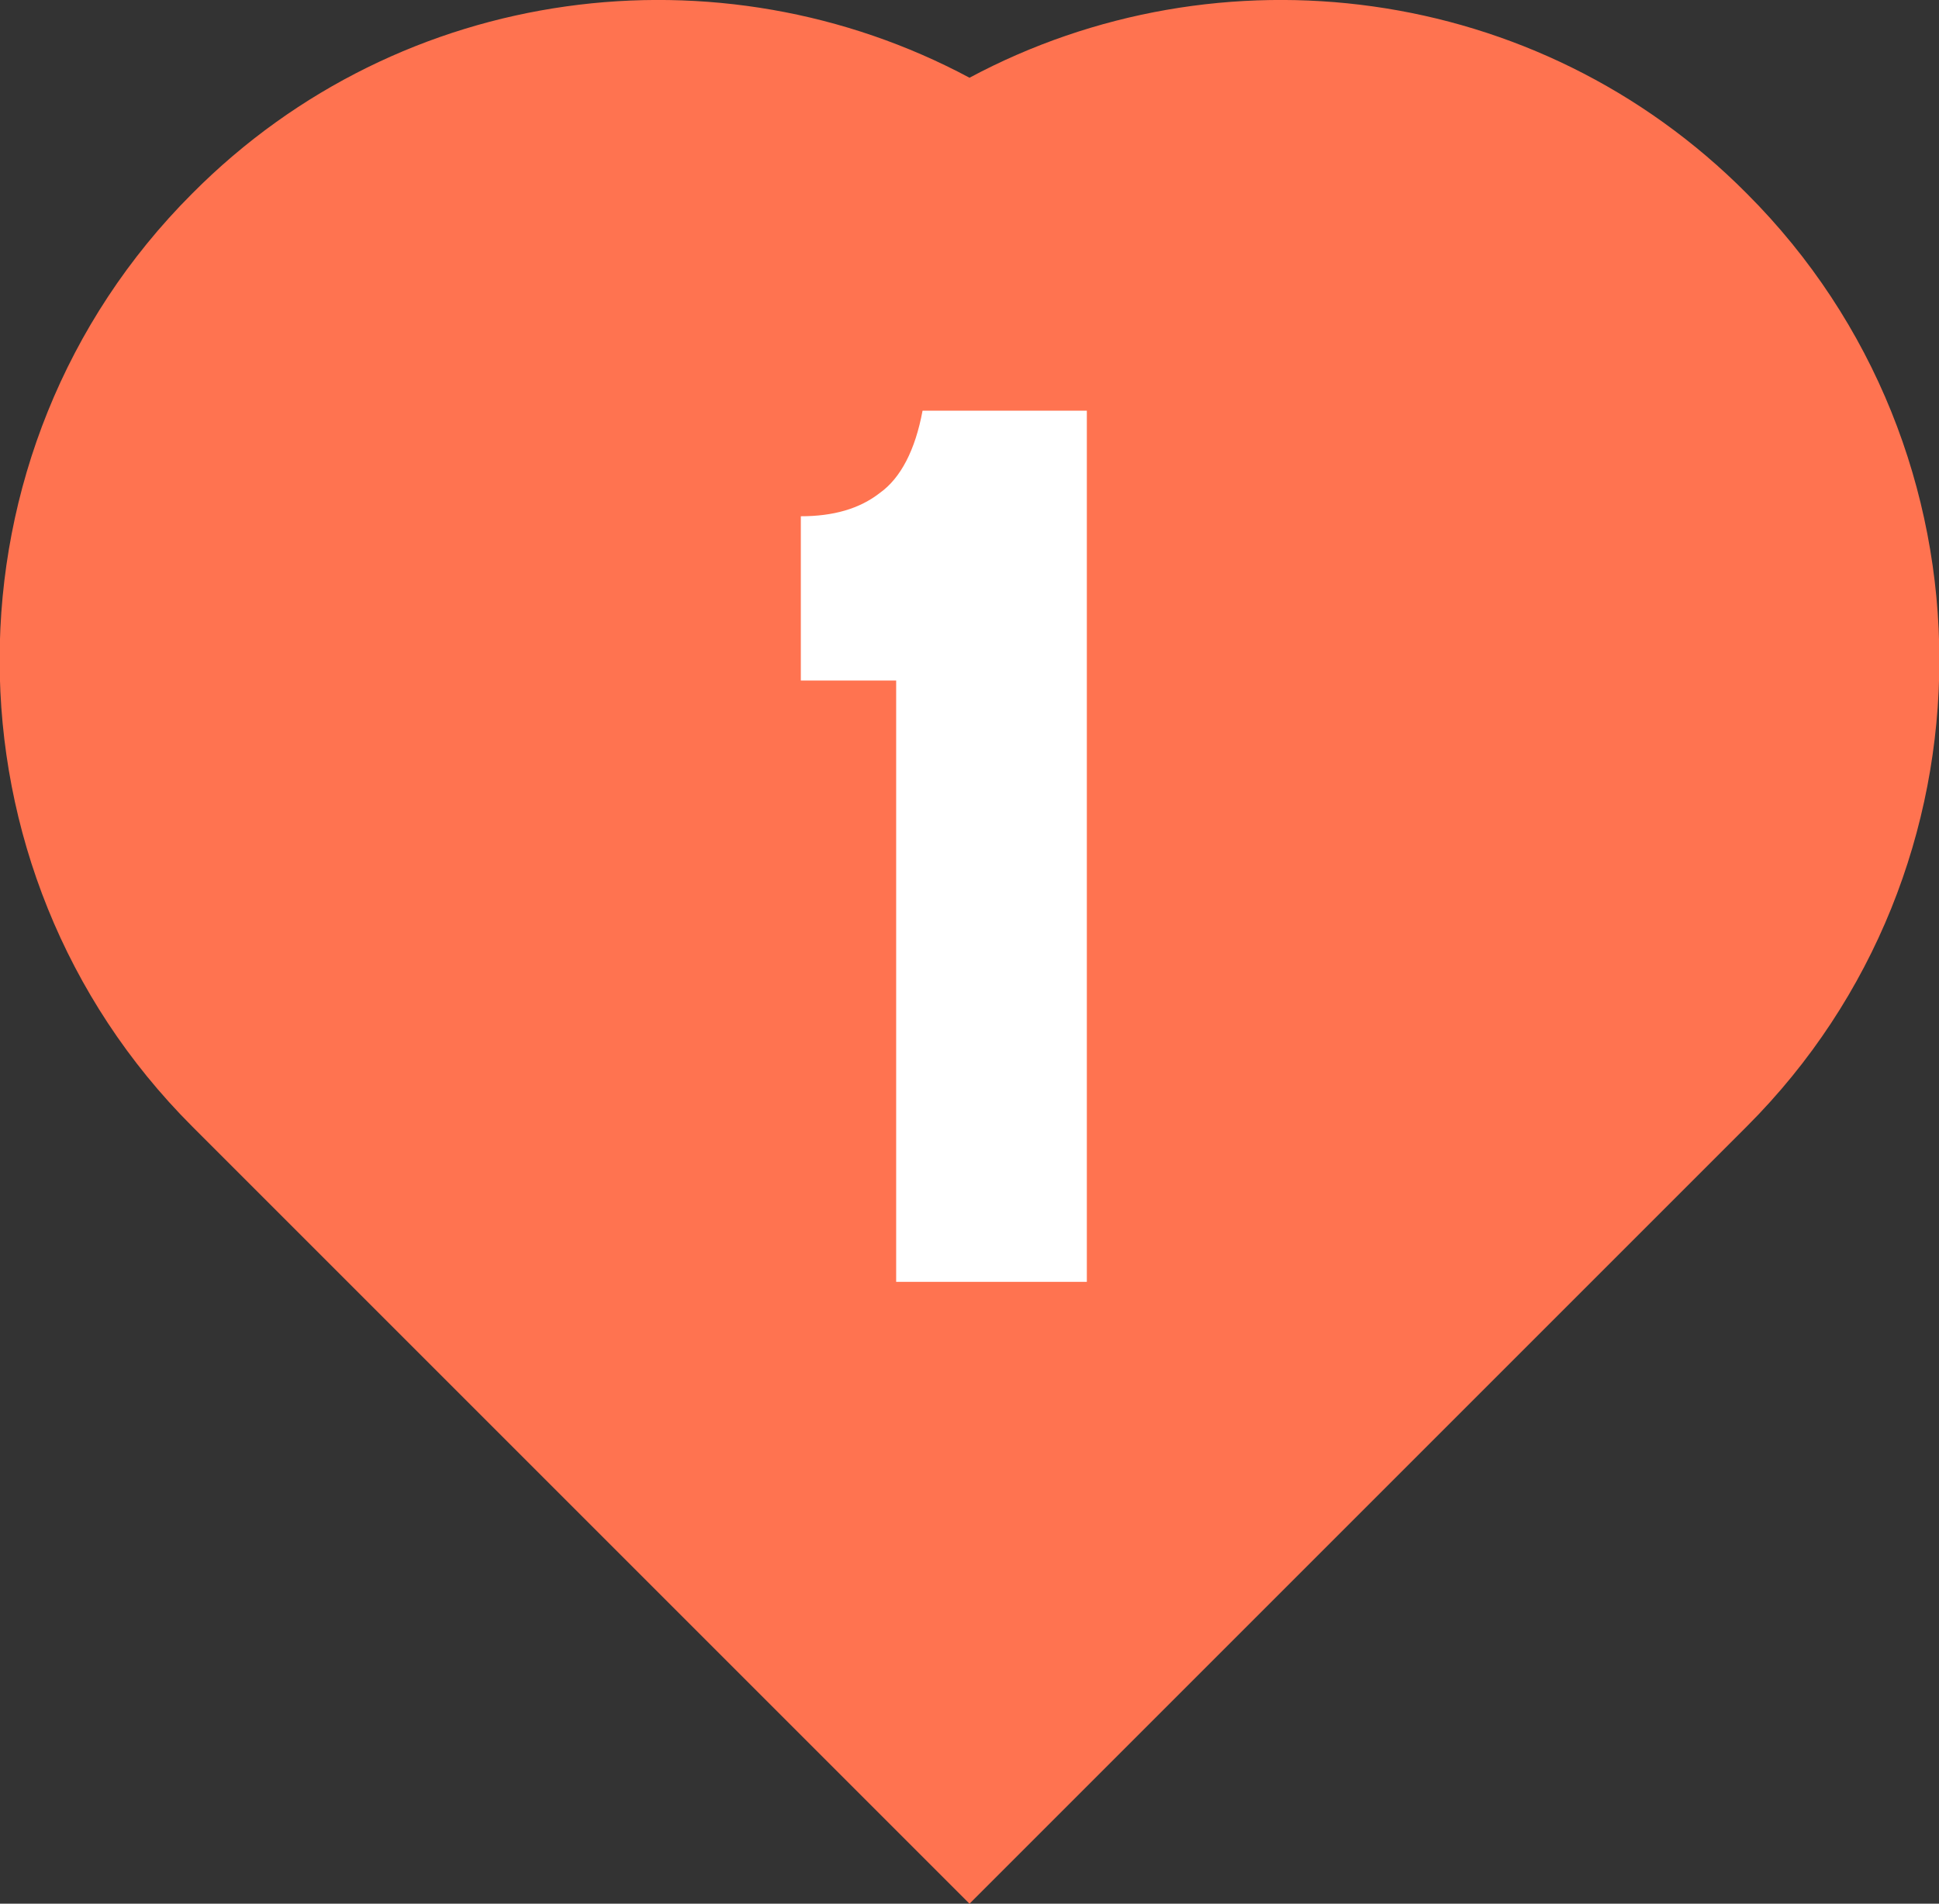
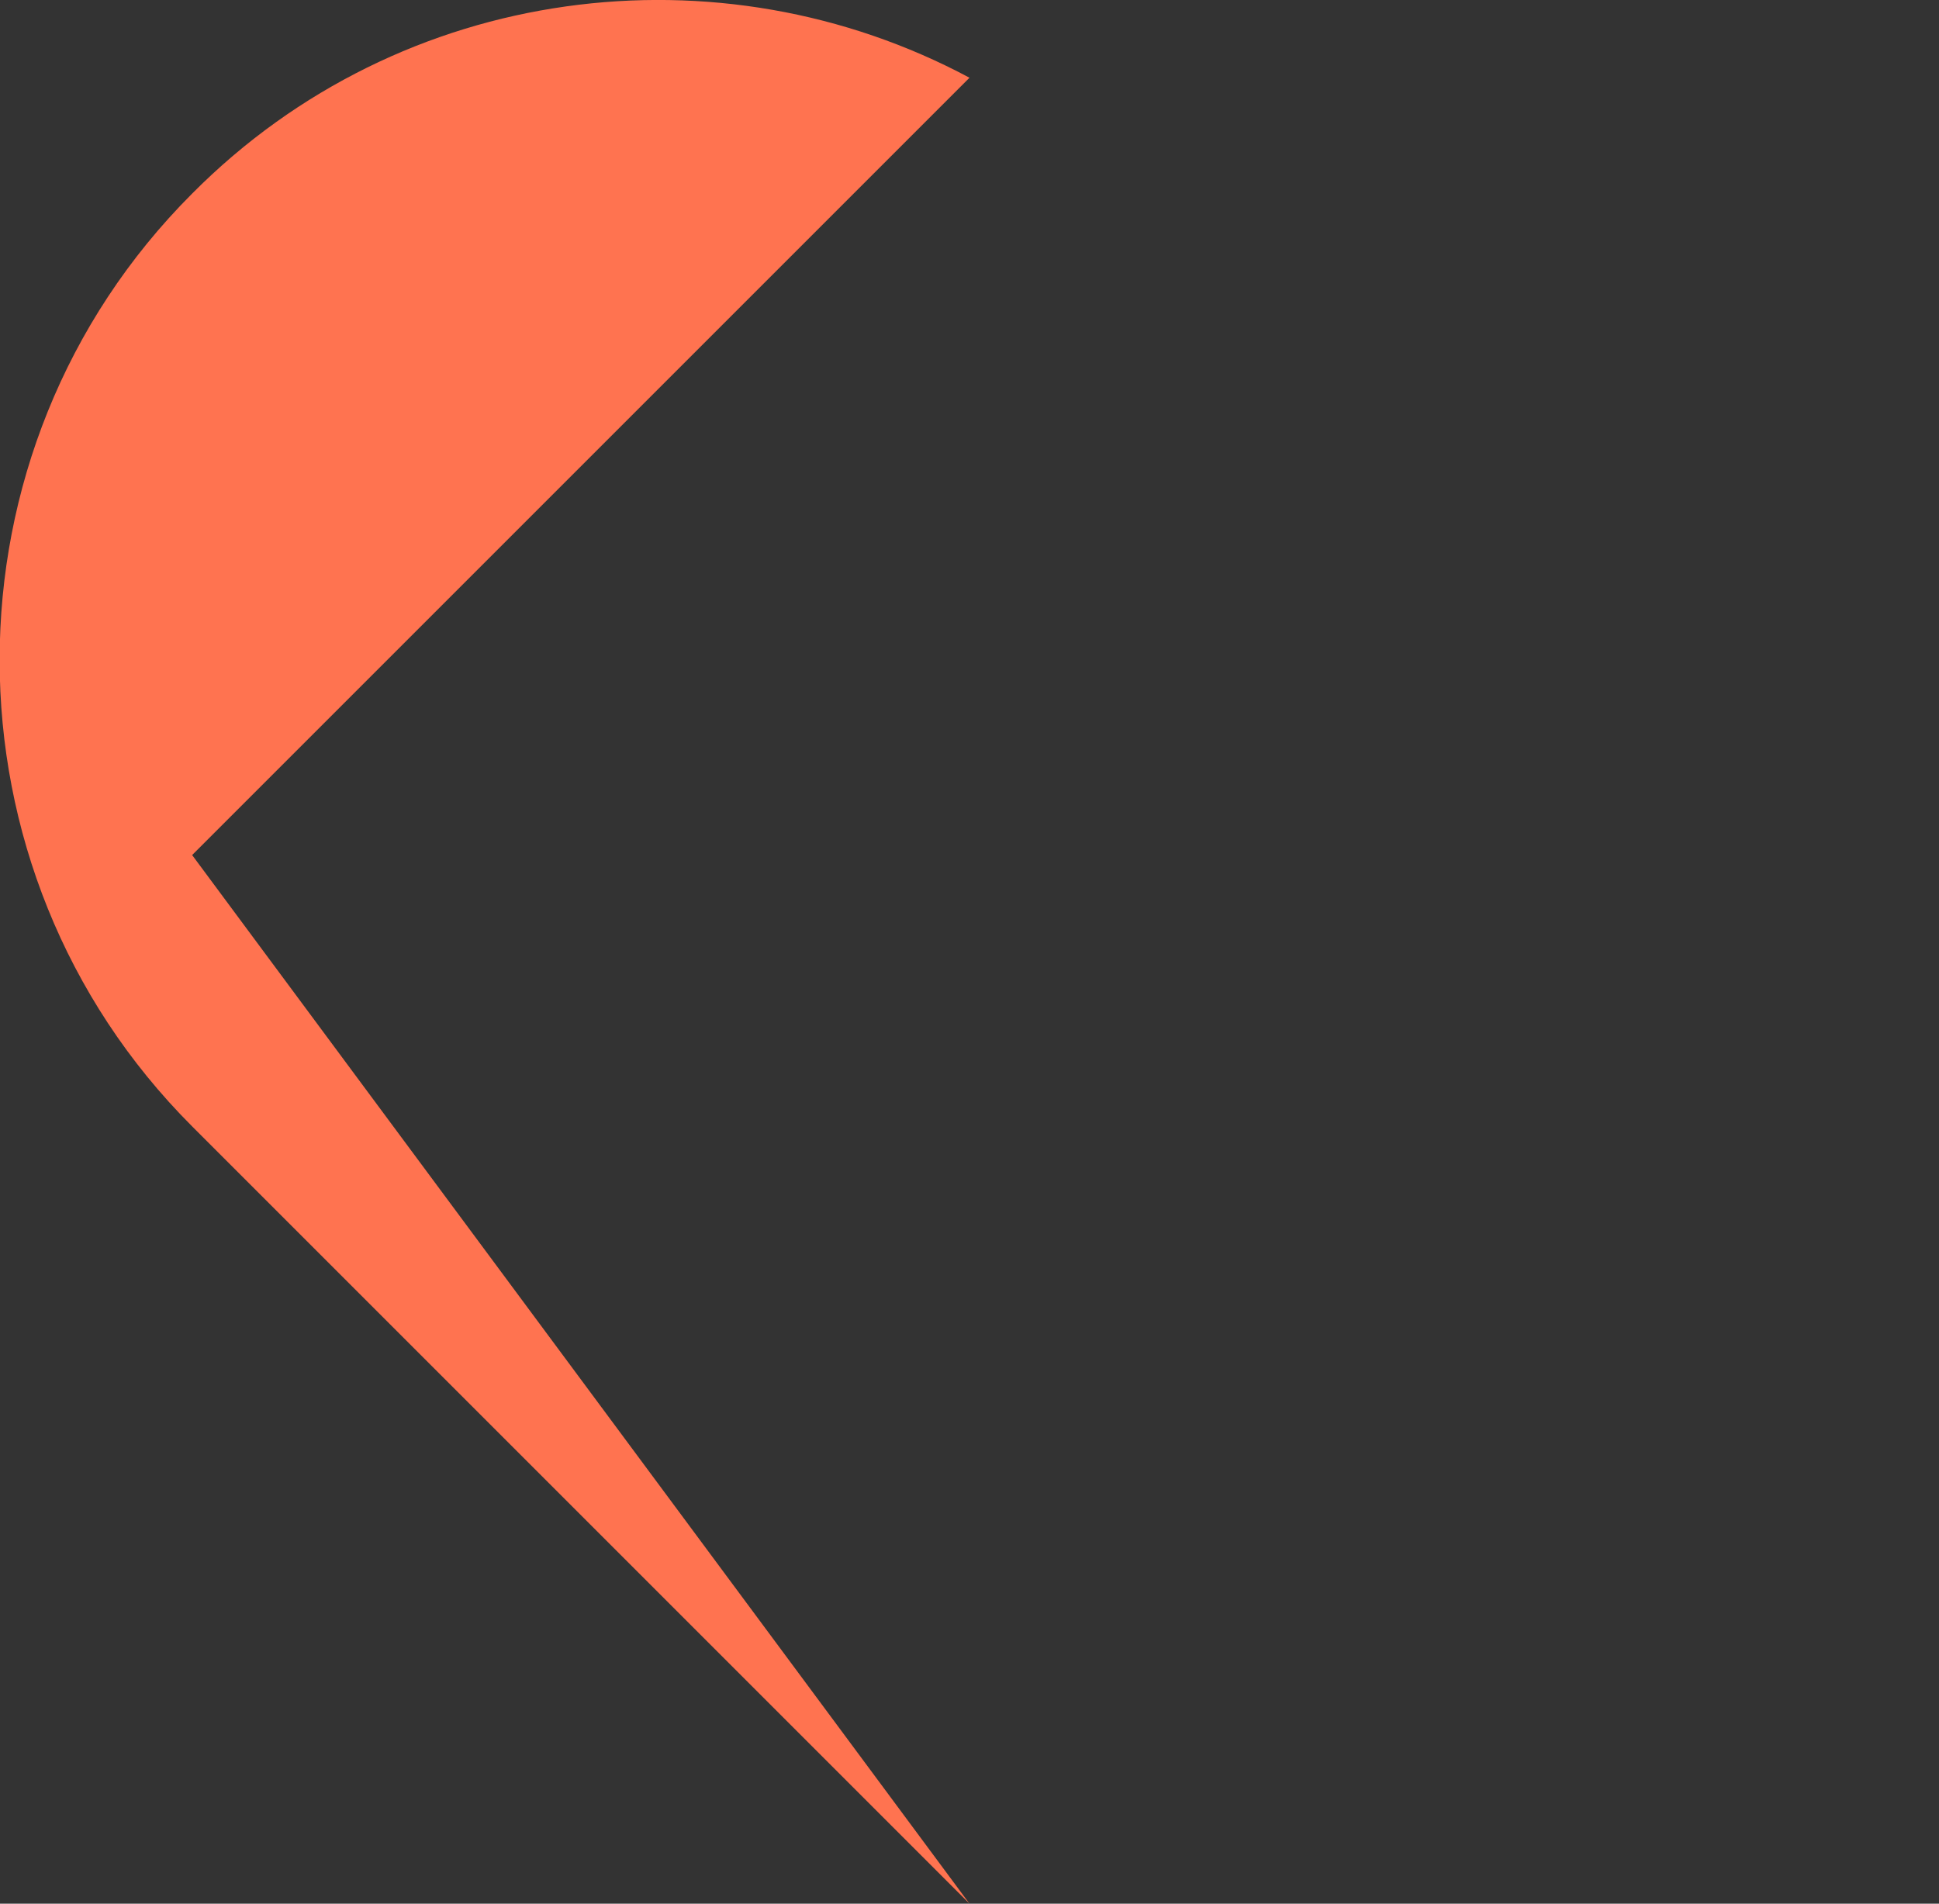
<svg xmlns="http://www.w3.org/2000/svg" id="Layer_2" viewBox="0 0 13.22 12.98">
  <rect x="0" y="0" width="13.22" height="12.98" fill="#333333" stroke="none" />
  <defs>
    <style>
      .cls-1 {
        fill: #fff;
      }

      .cls-2 {
        fill: #ff7350;
      }
    </style>
  </defs>
  <g id="Layer_1-2" data-name="Layer_1">
    <g>
-       <path class="cls-2" d="M6.61,12.98L1.31,7.68C-.44,5.93-.44,3.07,1.31,1.32,2.74-.12,4.91-.38,6.61.53c1.7-.91,3.87-.65,5.3.79,1.75,1.75,1.75,4.61,0,6.36l-5.3,5.3Z" />
-       <path class="cls-1" d="M6.11,8.74v-4.1h-.65v-1.12c.22,0,.4-.05.54-.16.14-.1.24-.29.29-.56h1.12v5.94h-1.3Z" />
+       <path class="cls-2" d="M6.61,12.98L1.31,7.68C-.44,5.93-.44,3.07,1.31,1.32,2.74-.12,4.91-.38,6.61.53l-5.3,5.3Z" />
    </g>
  </g>
</svg>